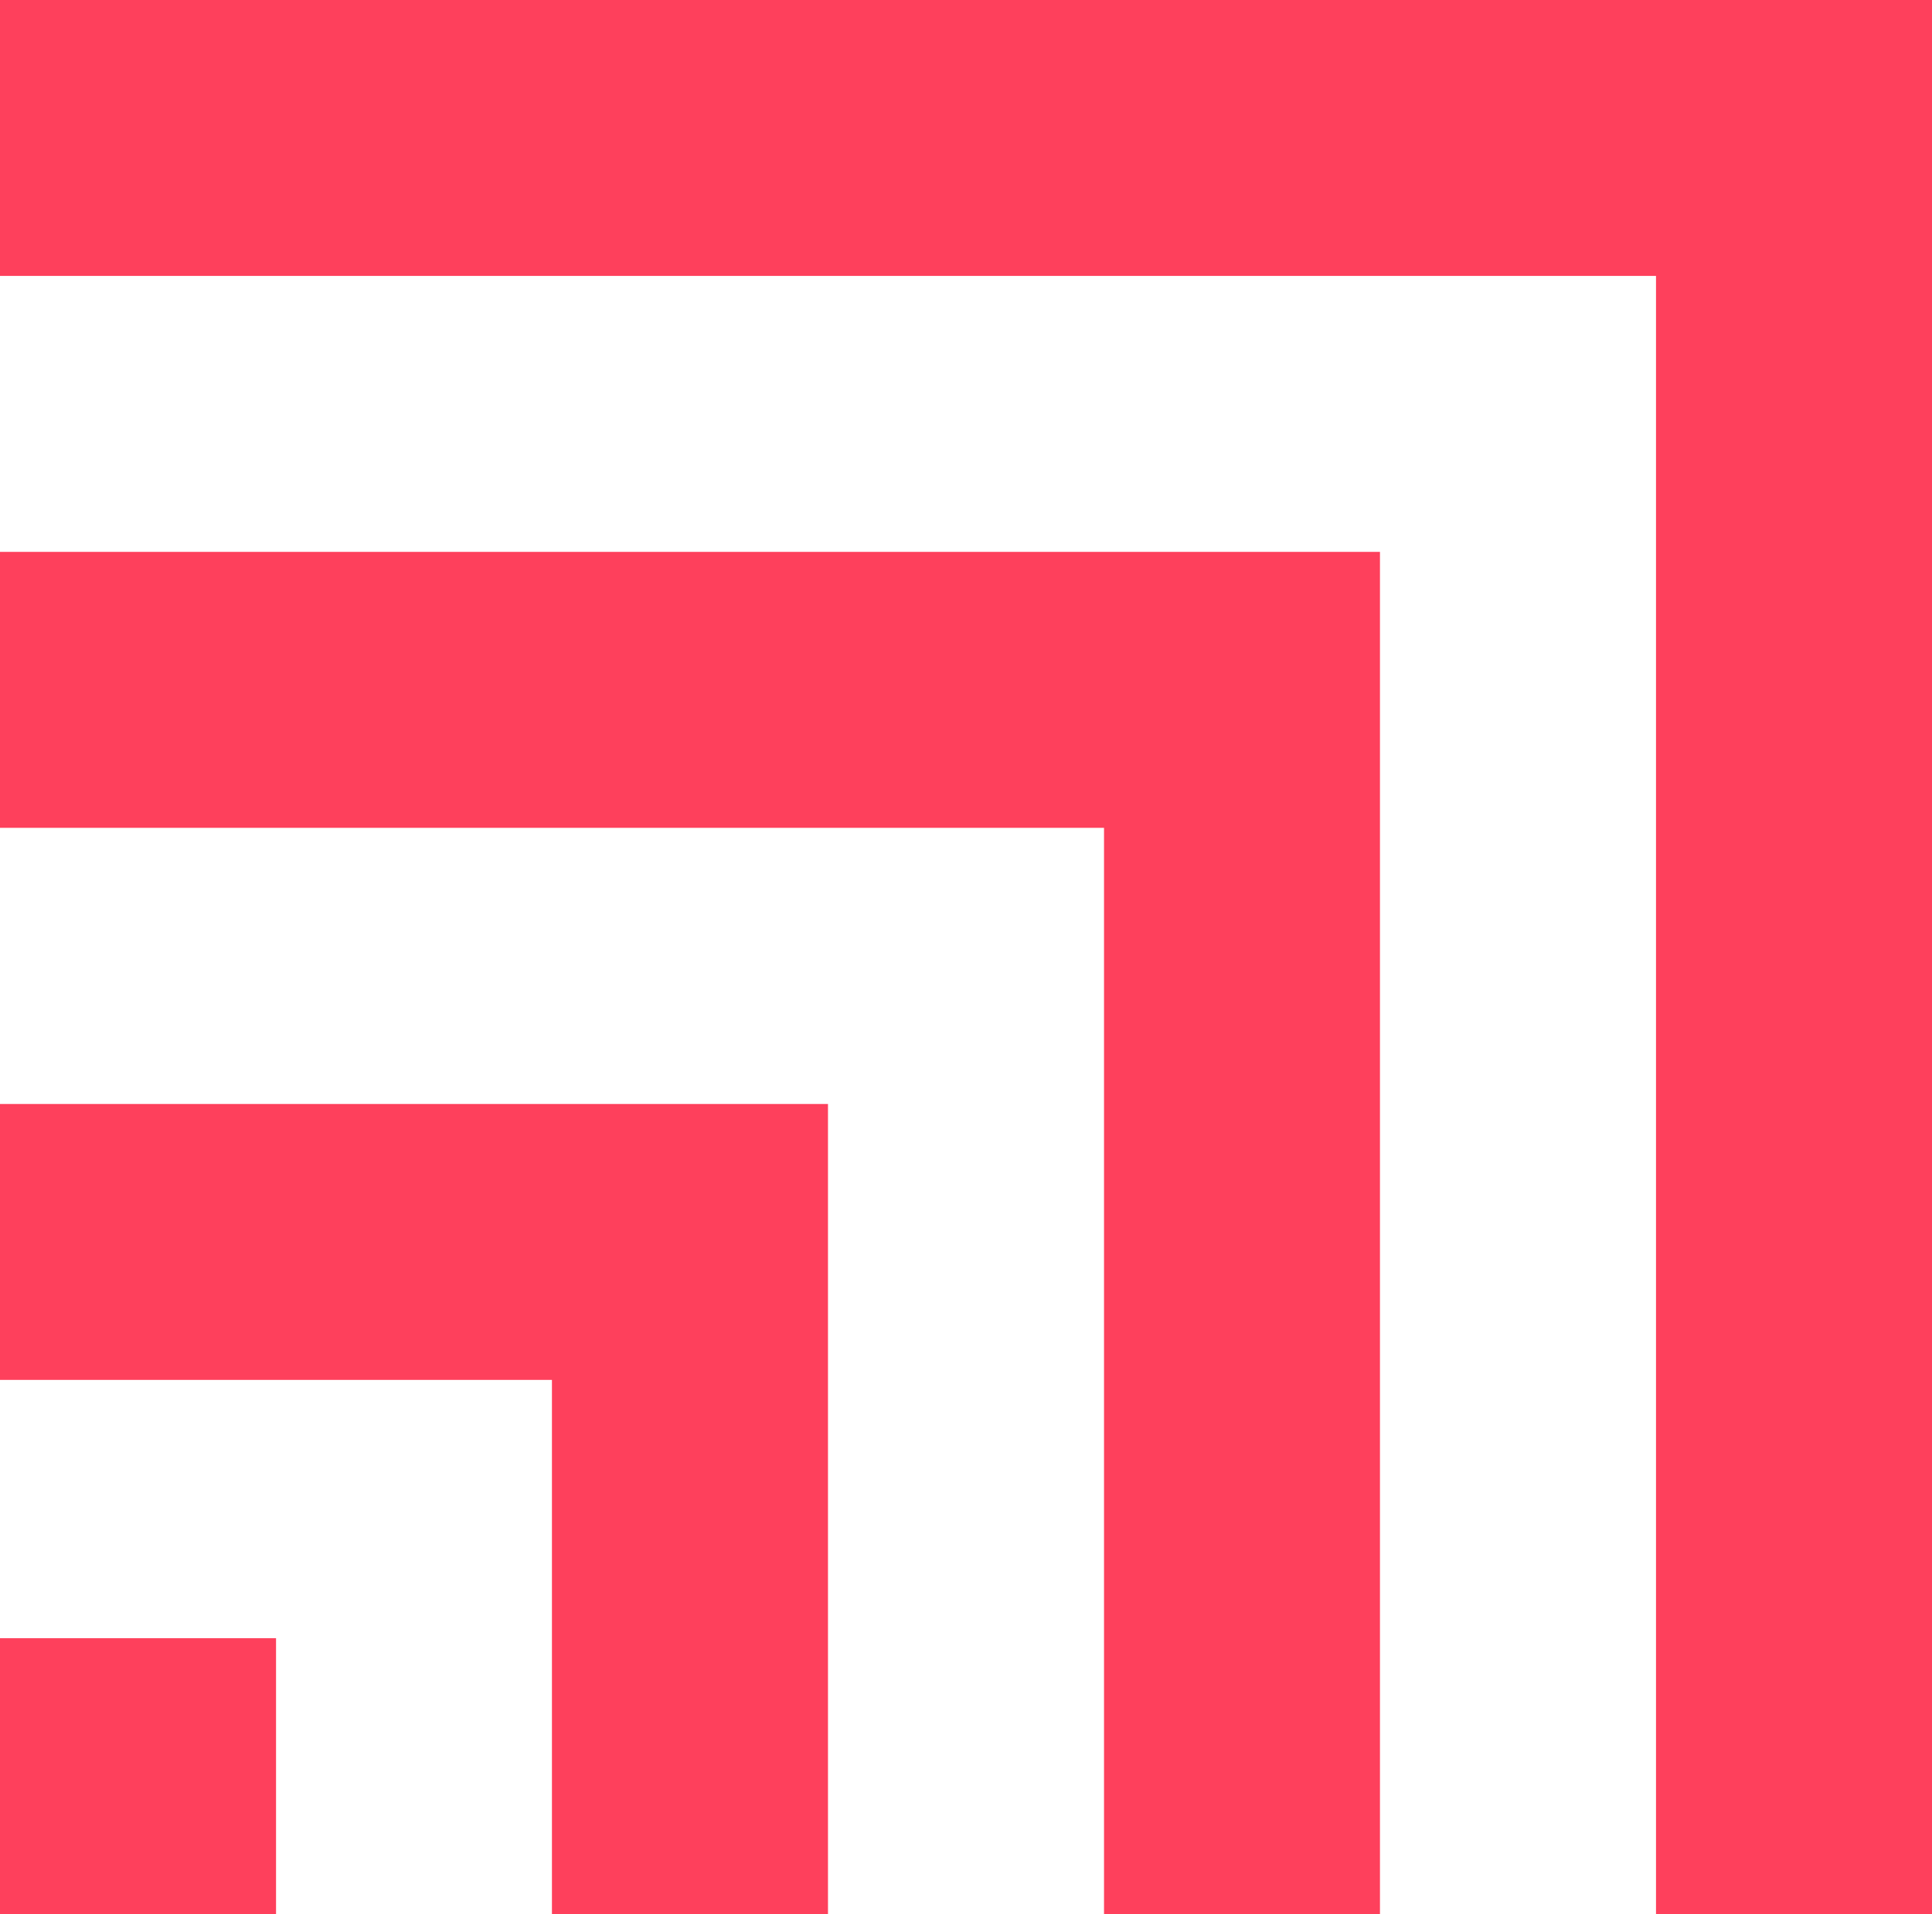
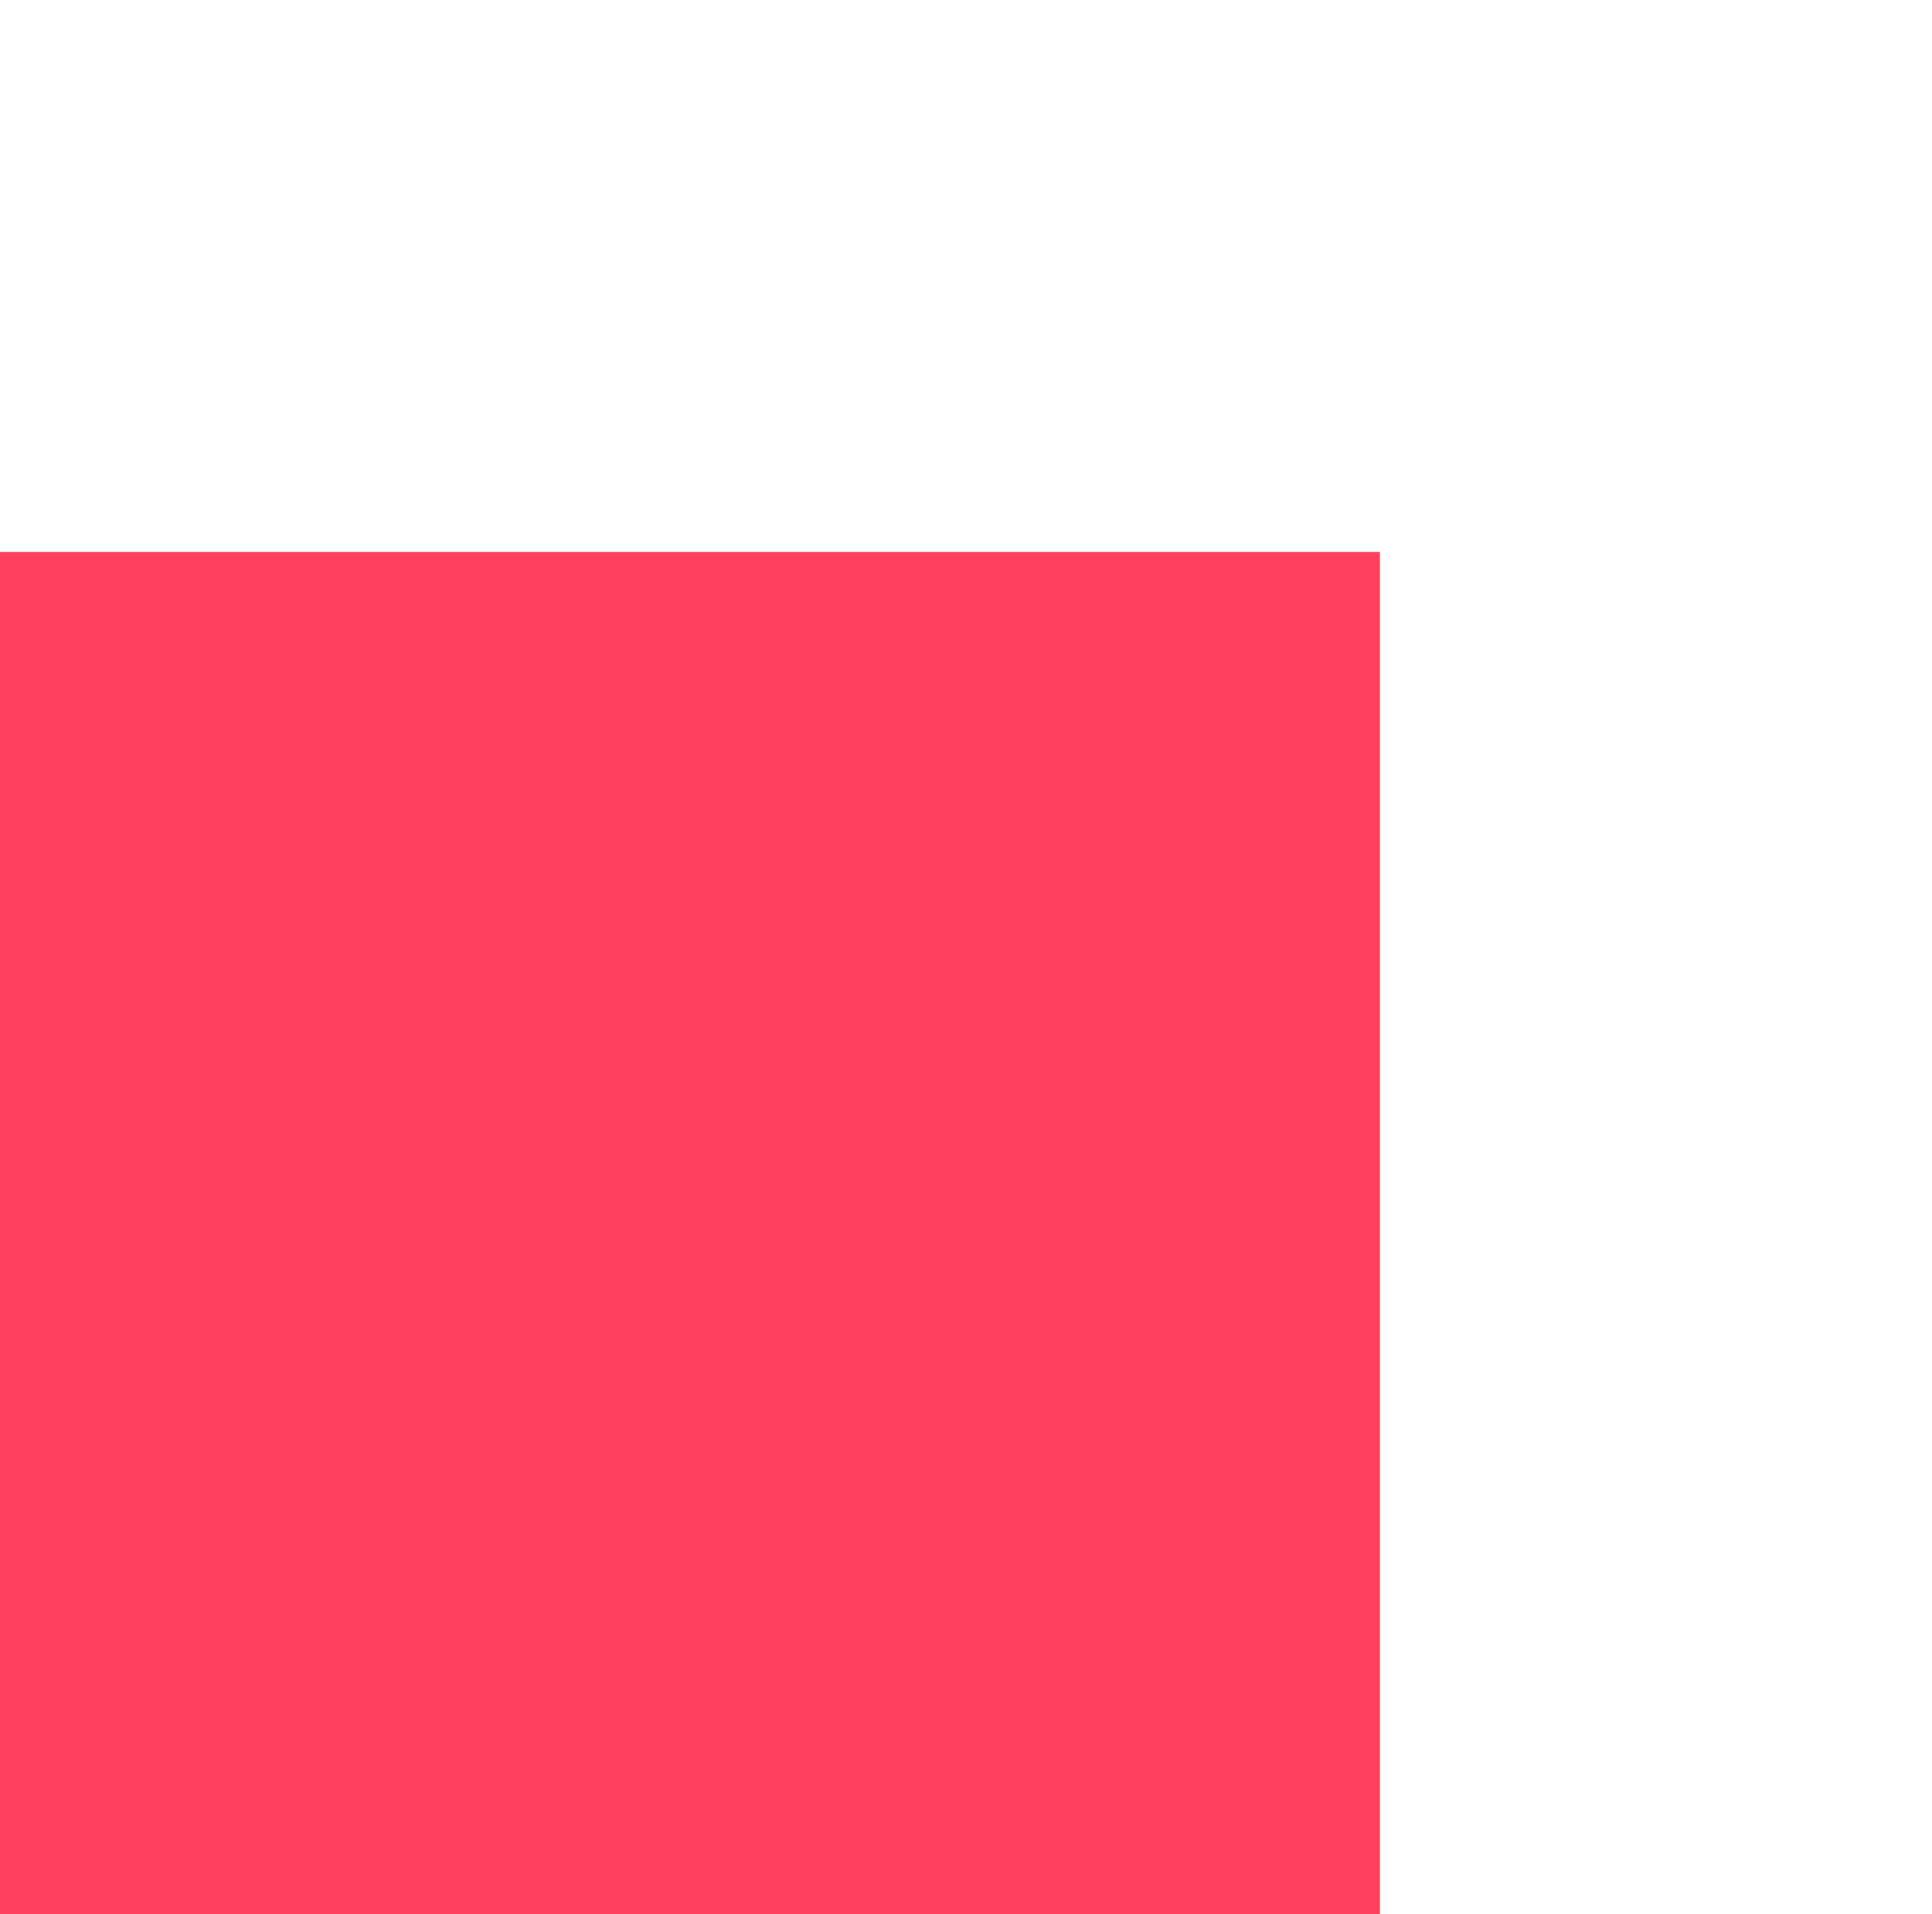
<svg xmlns="http://www.w3.org/2000/svg" width="40.041" height="39.677" viewBox="0 0 40.041 39.677">
-   <rect width="5.721" height="5.721" transform="translate(0 33.956)" fill="#FE405C" />
  <path d="M9.55,117.49H26.71v16.794H20.989V123.209H9.55Z" transform="translate(-9.55 -94.607)" fill="#FE405C" />
-   <path d="M9.55,61.88h28.6V90.118H32.431V67.6H9.55Z" transform="translate(-9.55 -50.441)" fill="#FE405C" />
-   <path d="M9.55,6.29H49.591V45.967H43.871V12.009H9.55Z" transform="translate(-9.55 -6.29)" fill="#FE405C" />
+   <path d="M9.55,61.88h28.6V90.118H32.431H9.55Z" transform="translate(-9.55 -50.441)" fill="#FE405C" />
</svg>